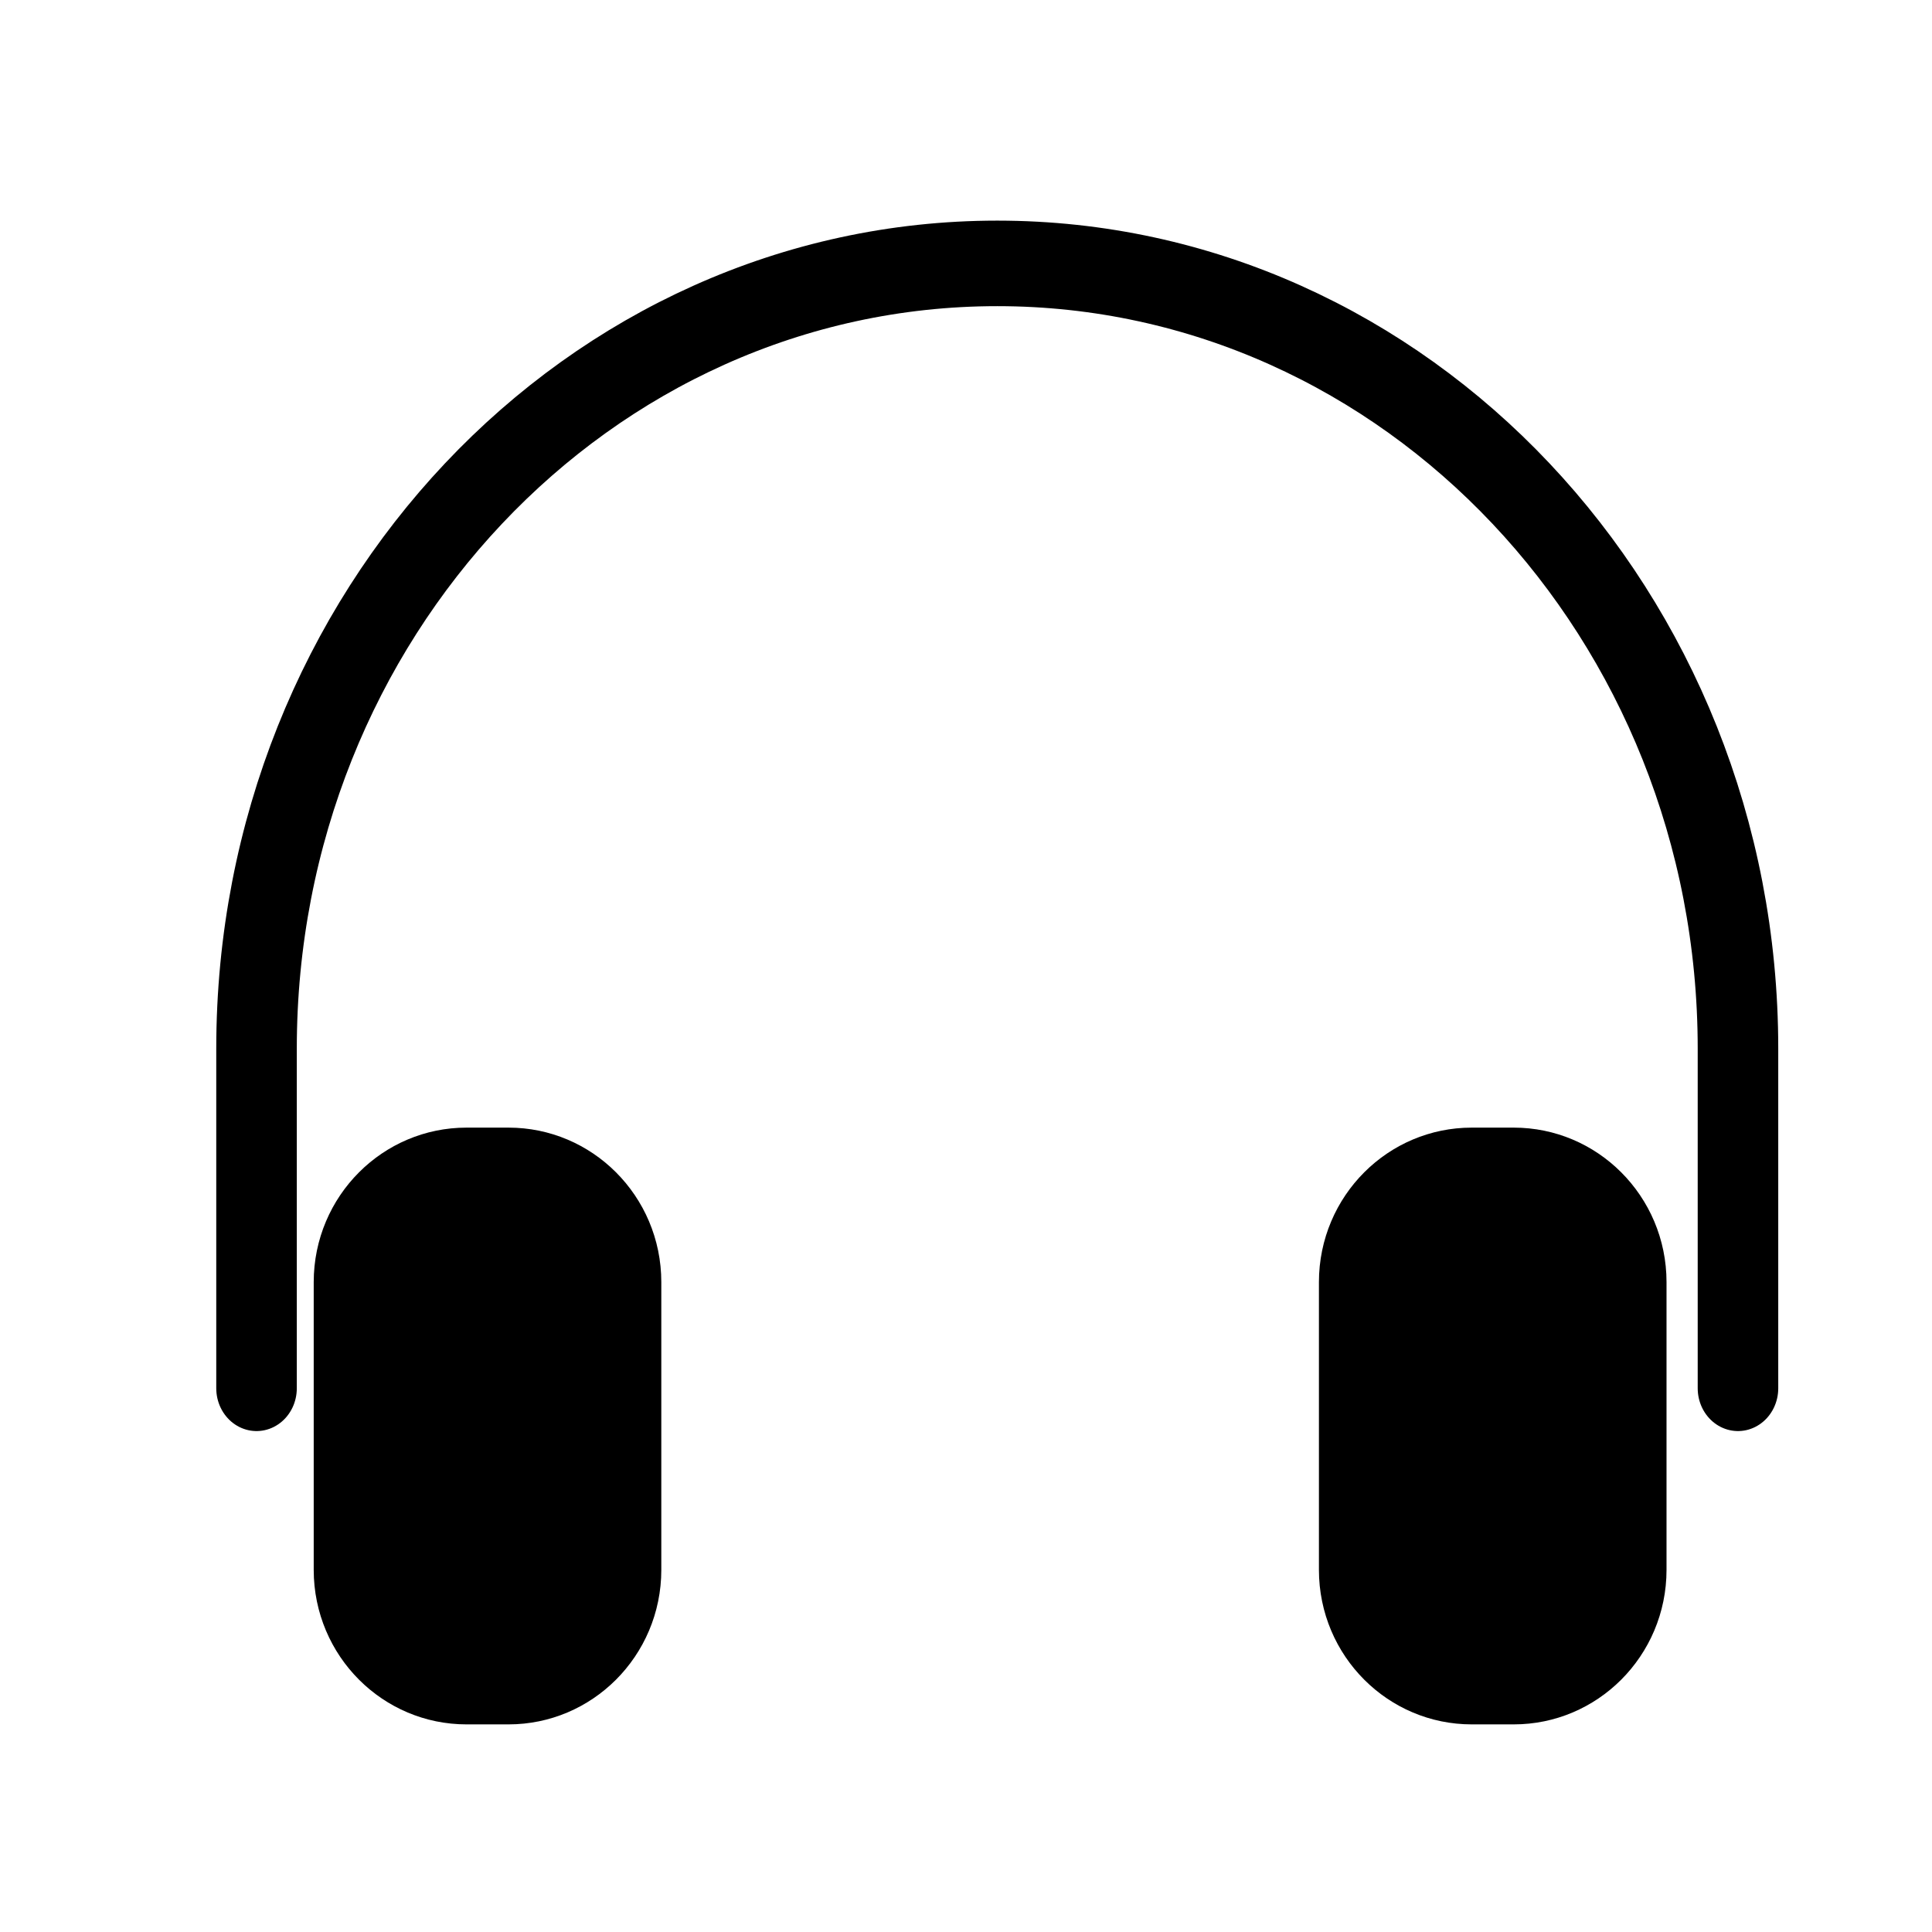
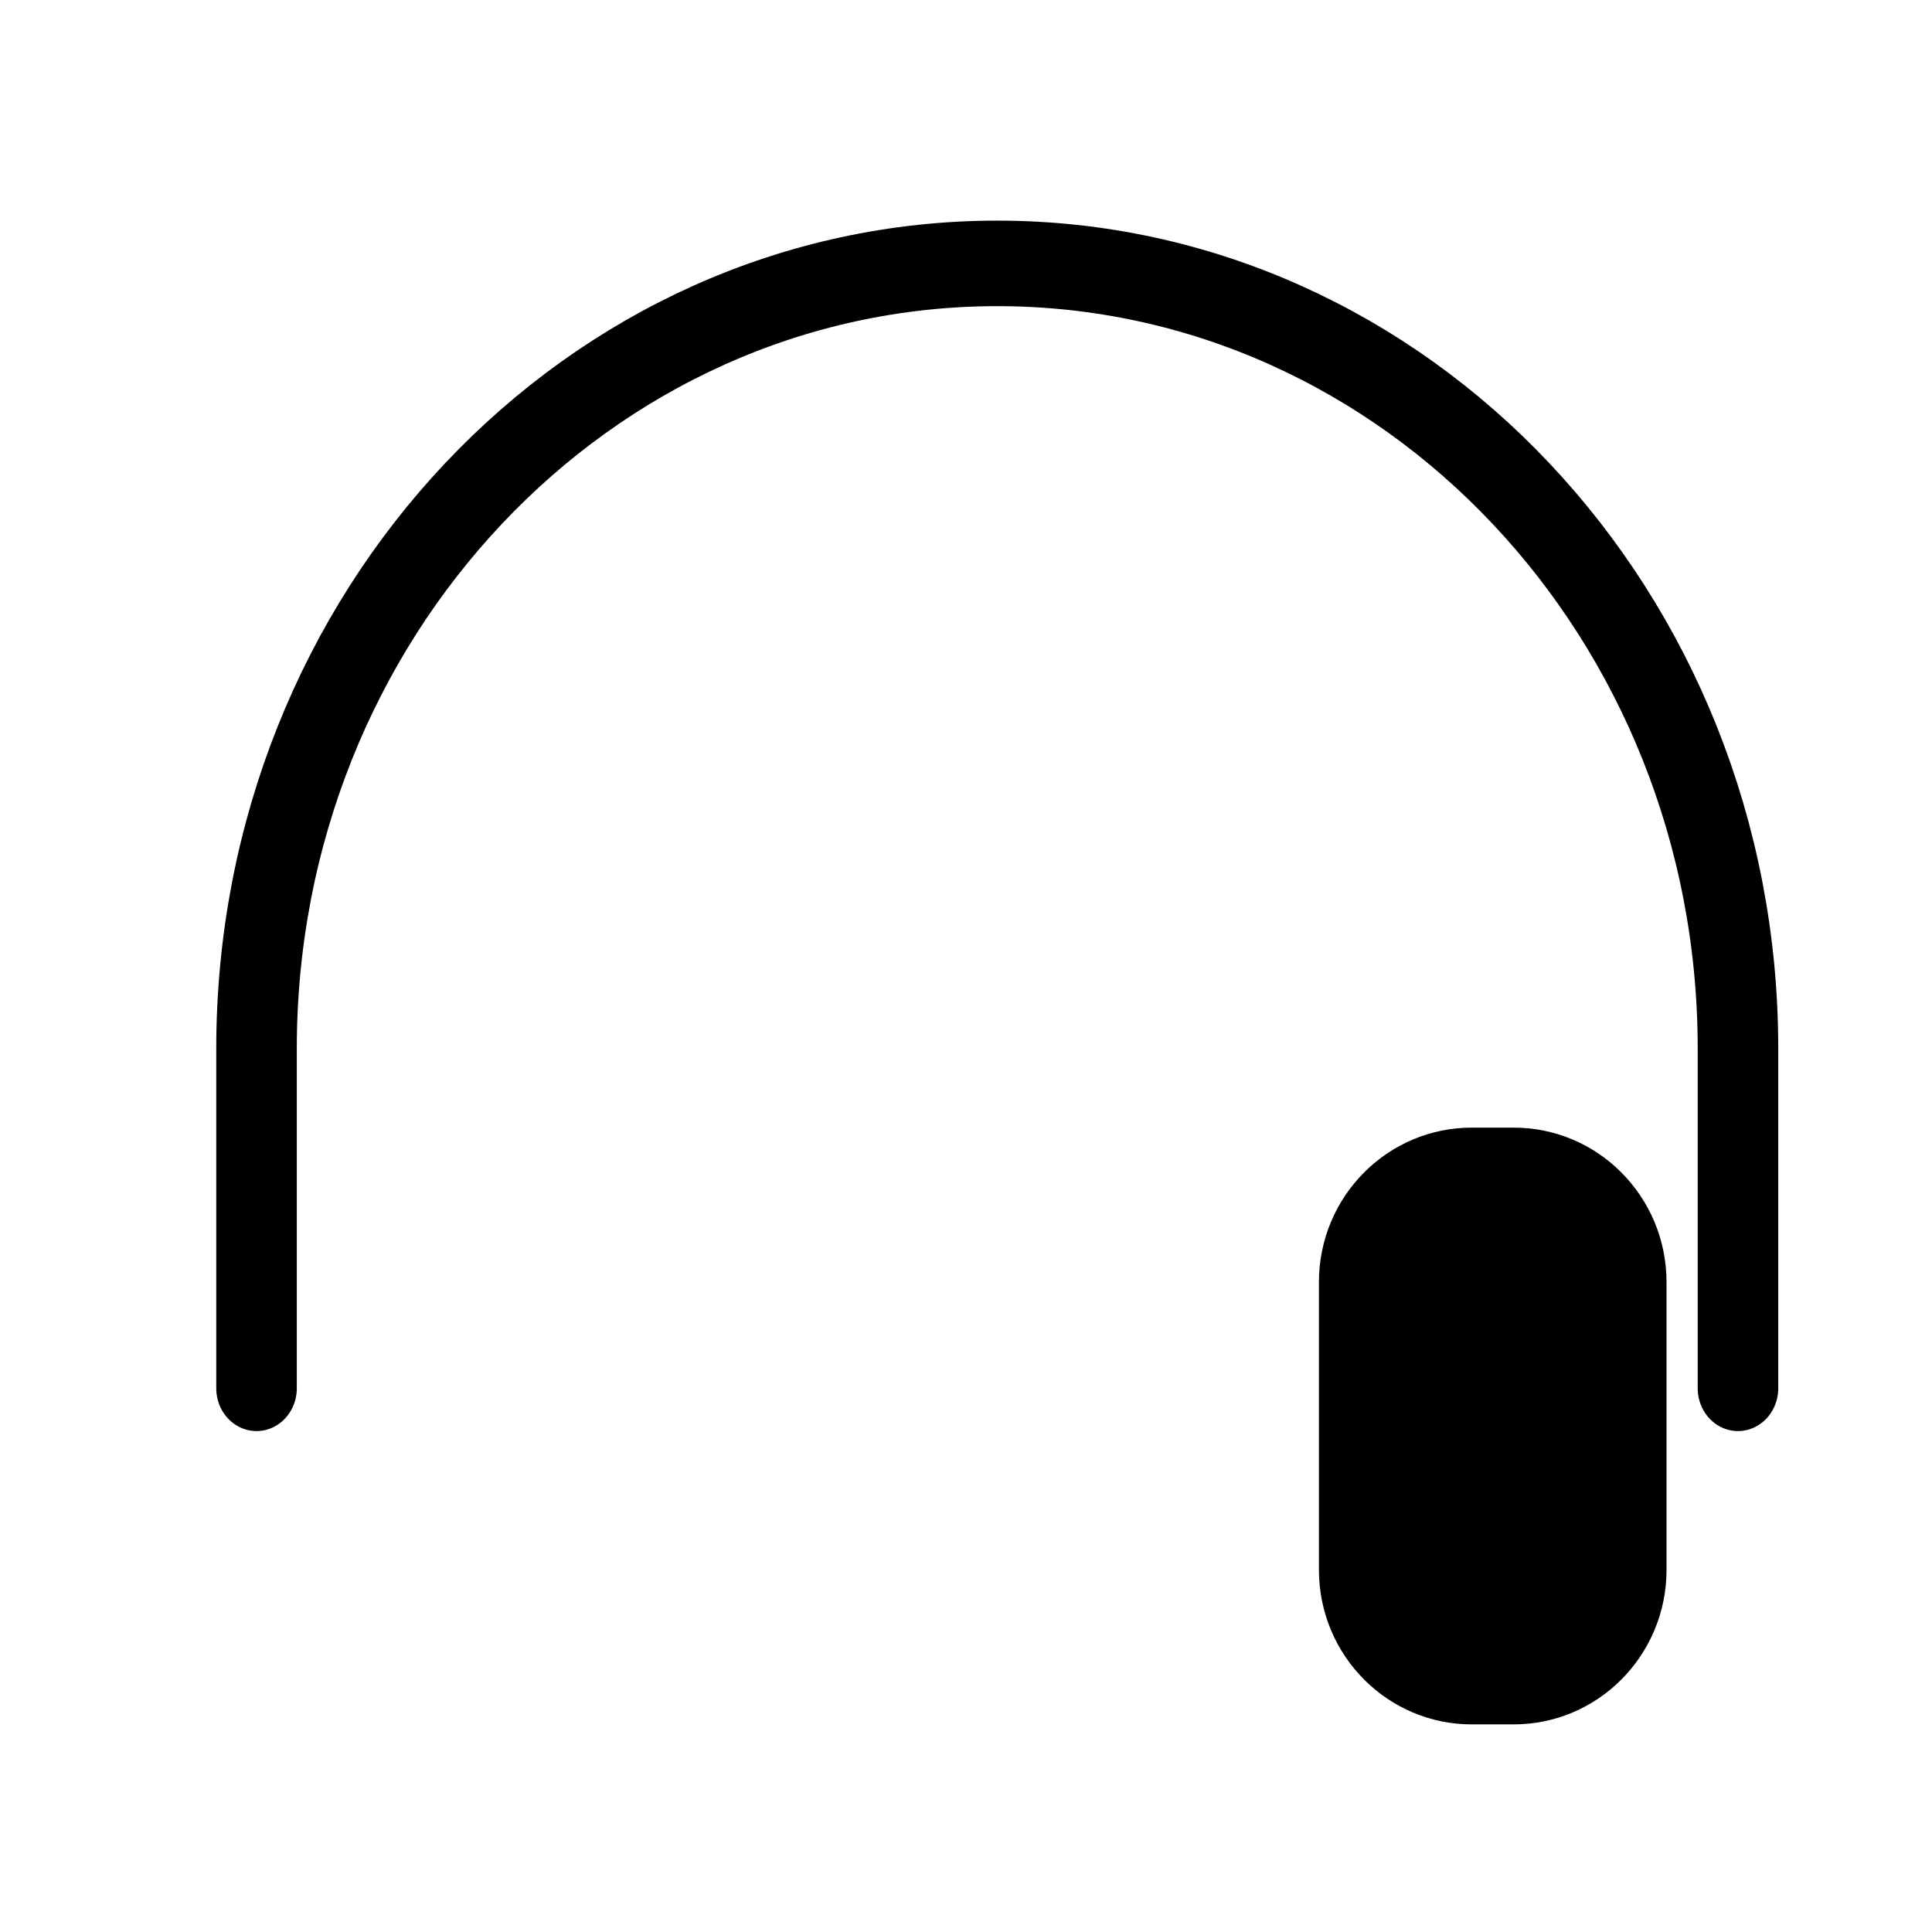
<svg xmlns="http://www.w3.org/2000/svg" width="100%" height="100%" viewBox="0 0 1024 1024" version="1.1" xml:space="preserve" style="fill-rule:evenodd;clip-rule:evenodd;stroke-linecap:round;stroke-linejoin:round;stroke-miterlimit:1.5;">
  <g transform="matrix(9.28,0,0,9.855,59.07,15.783)">
    <g id="图层1">
      <g>
        <g>
-           <path d="M92.898,73.064L92.898,54.793M92.898,54.793C92.898,31.486 73.941,12.564 50.592,12.564M50.592,12.564C27.243,12.564 8.286,31.486 8.286,54.793M8.286,54.793L8.286,73.064" style="fill:none;stroke:black;stroke-width:4.6px;" />
+           <path d="M92.898,73.064L92.898,54.793C92.898,31.486 73.941,12.564 50.592,12.564M50.592,12.564C27.243,12.564 8.286,31.486 8.286,54.793M8.286,54.793L8.286,73.064" style="fill:none;stroke:black;stroke-width:4.6px;" />
          <g transform="matrix(1.181,0,0,1.181,-19.567,-12.587)">
            <path d="M90.448,67.688C90.448,64.536 87.731,61.978 84.384,61.978L82.352,61.978C79.005,61.978 76.288,64.536 76.288,67.688L76.288,80.794C76.288,83.946 79.005,86.504 82.352,86.504L84.384,86.504C87.731,86.504 90.448,83.946 90.448,80.794L90.448,67.688Z" style="stroke:black;stroke-width:2.65px;" />
          </g>
          <g transform="matrix(1.181,0,0,1.181,-76.979,-12.587)">
-             <path d="M90.448,67.688C90.448,64.536 87.731,61.978 84.384,61.978L82.352,61.978C79.005,61.978 76.288,64.536 76.288,67.688L76.288,80.794C76.288,83.946 79.005,86.504 82.352,86.504L84.384,86.504C87.731,86.504 90.448,83.946 90.448,80.794L90.448,67.688Z" style="stroke:black;stroke-width:2.65px;" />
-           </g>
+             </g>
        </g>
      </g>
    </g>
  </g>
</svg>